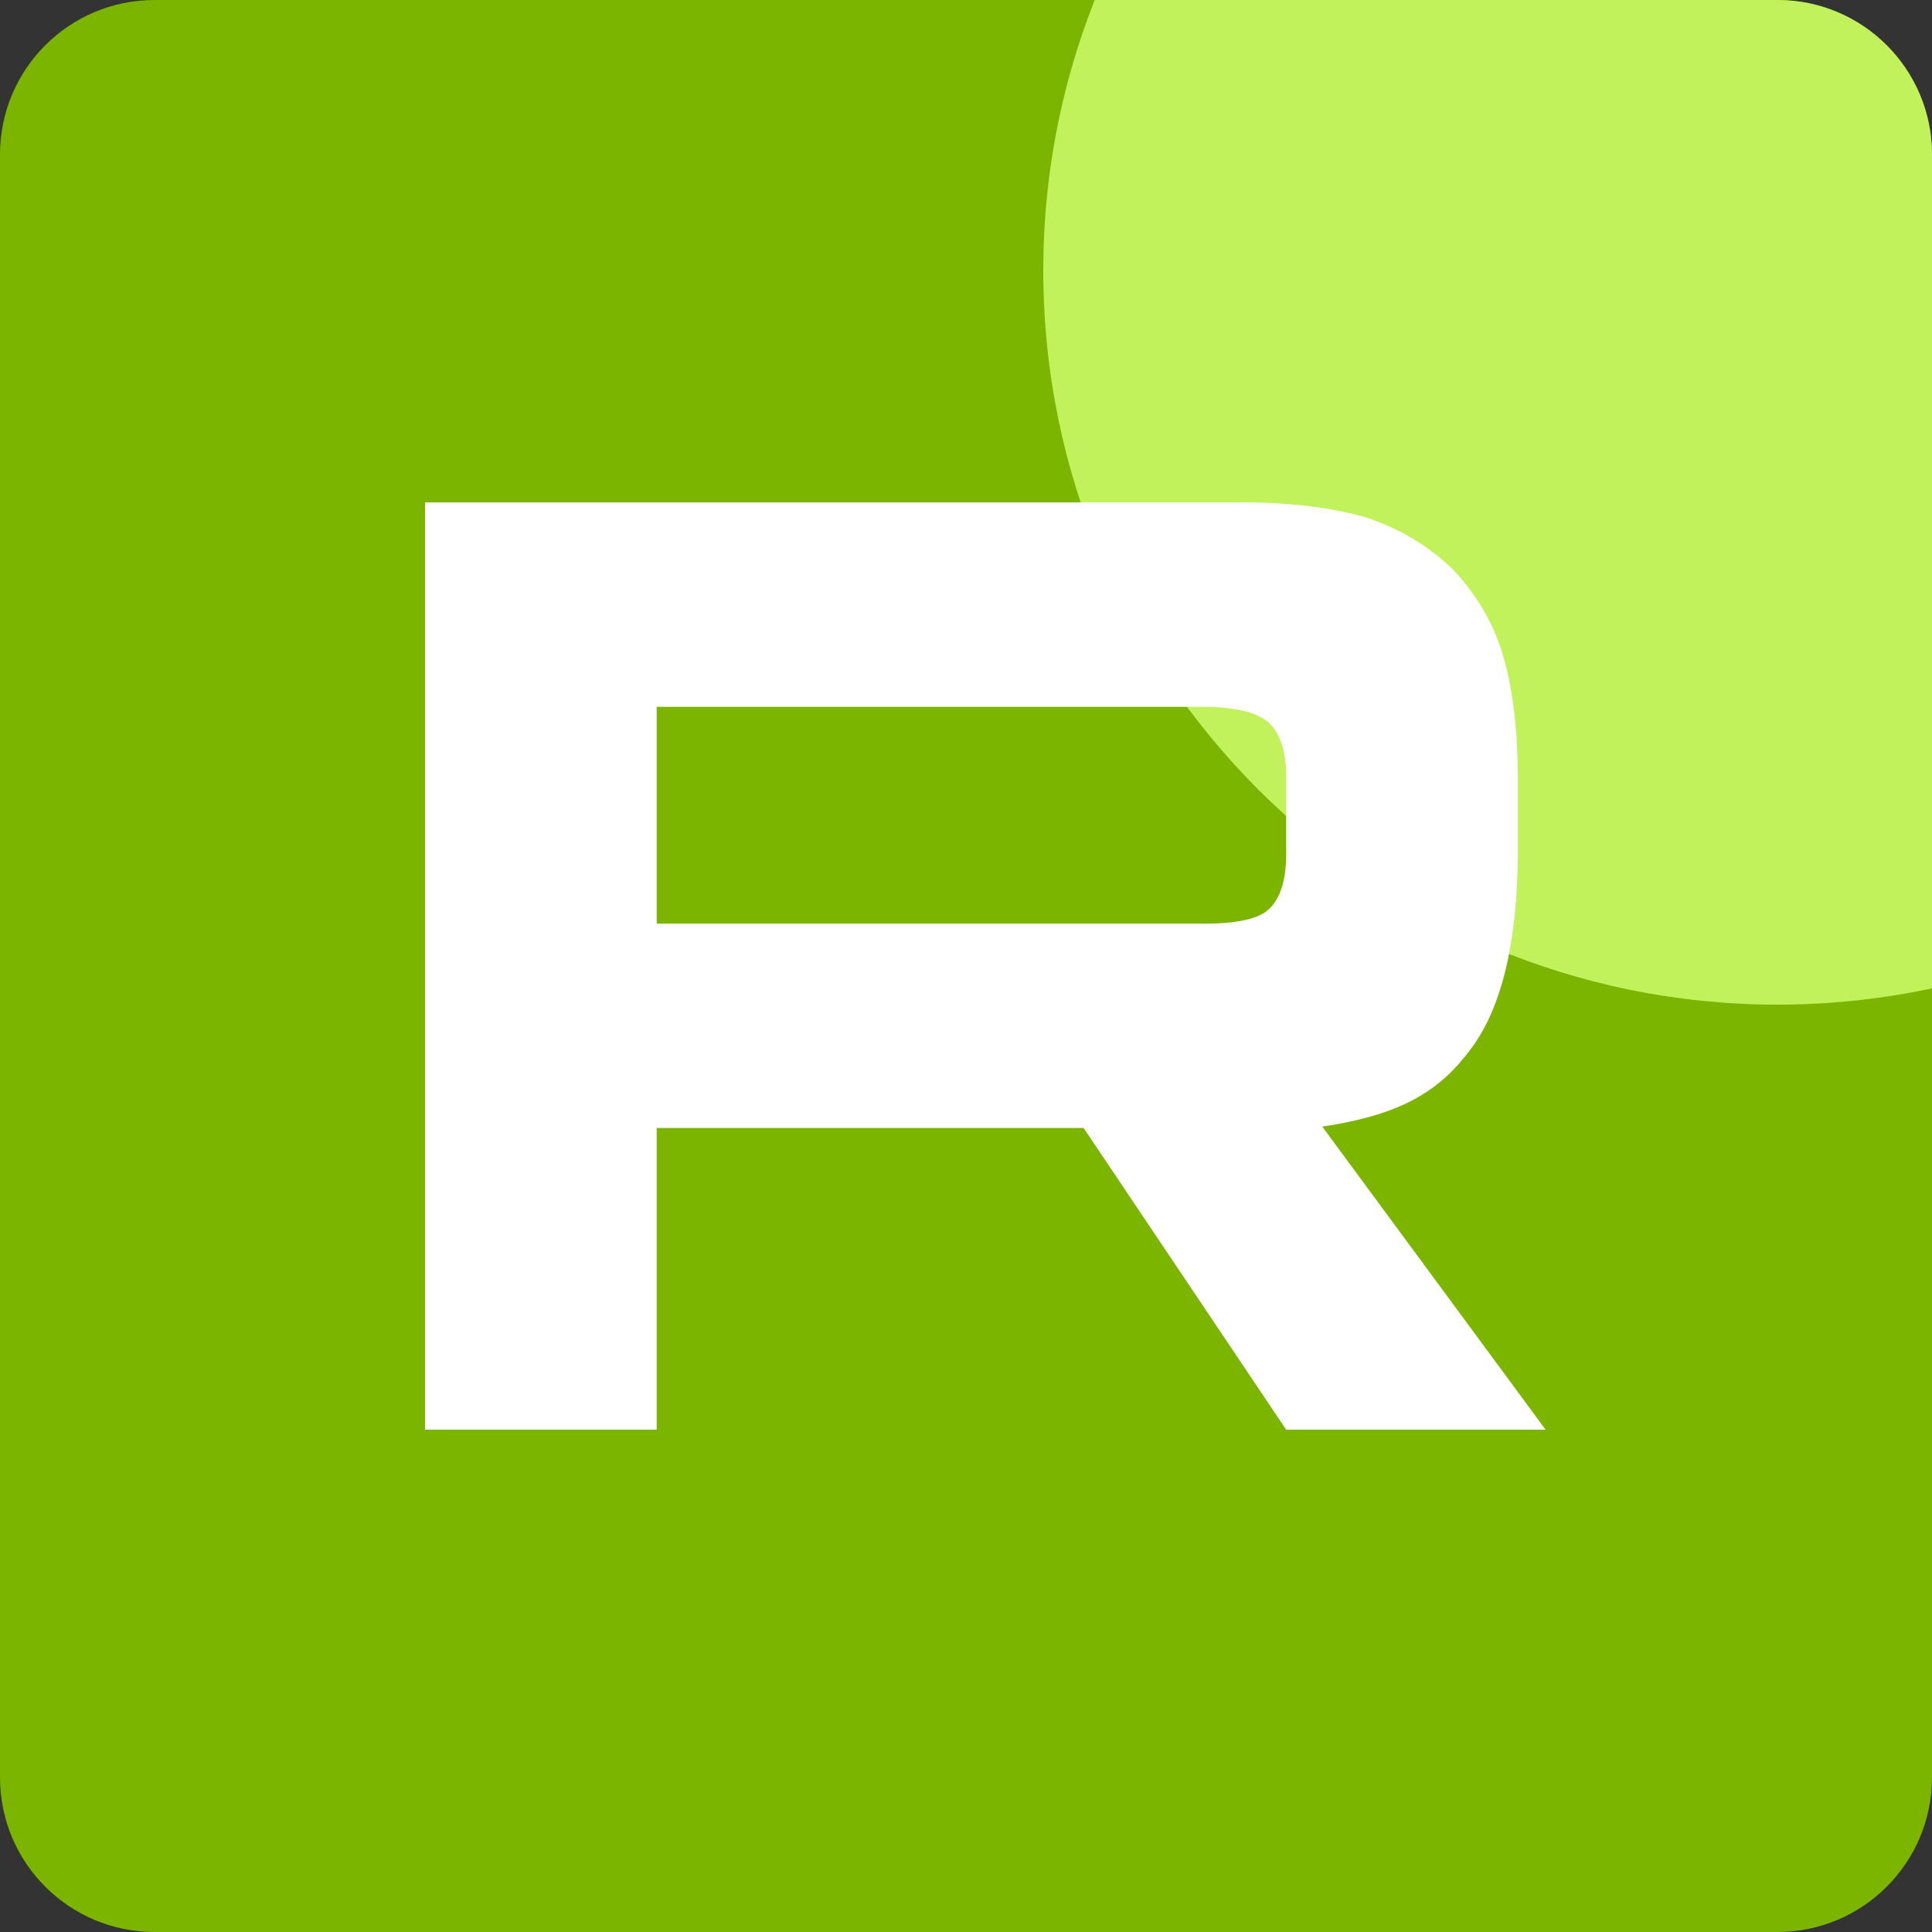
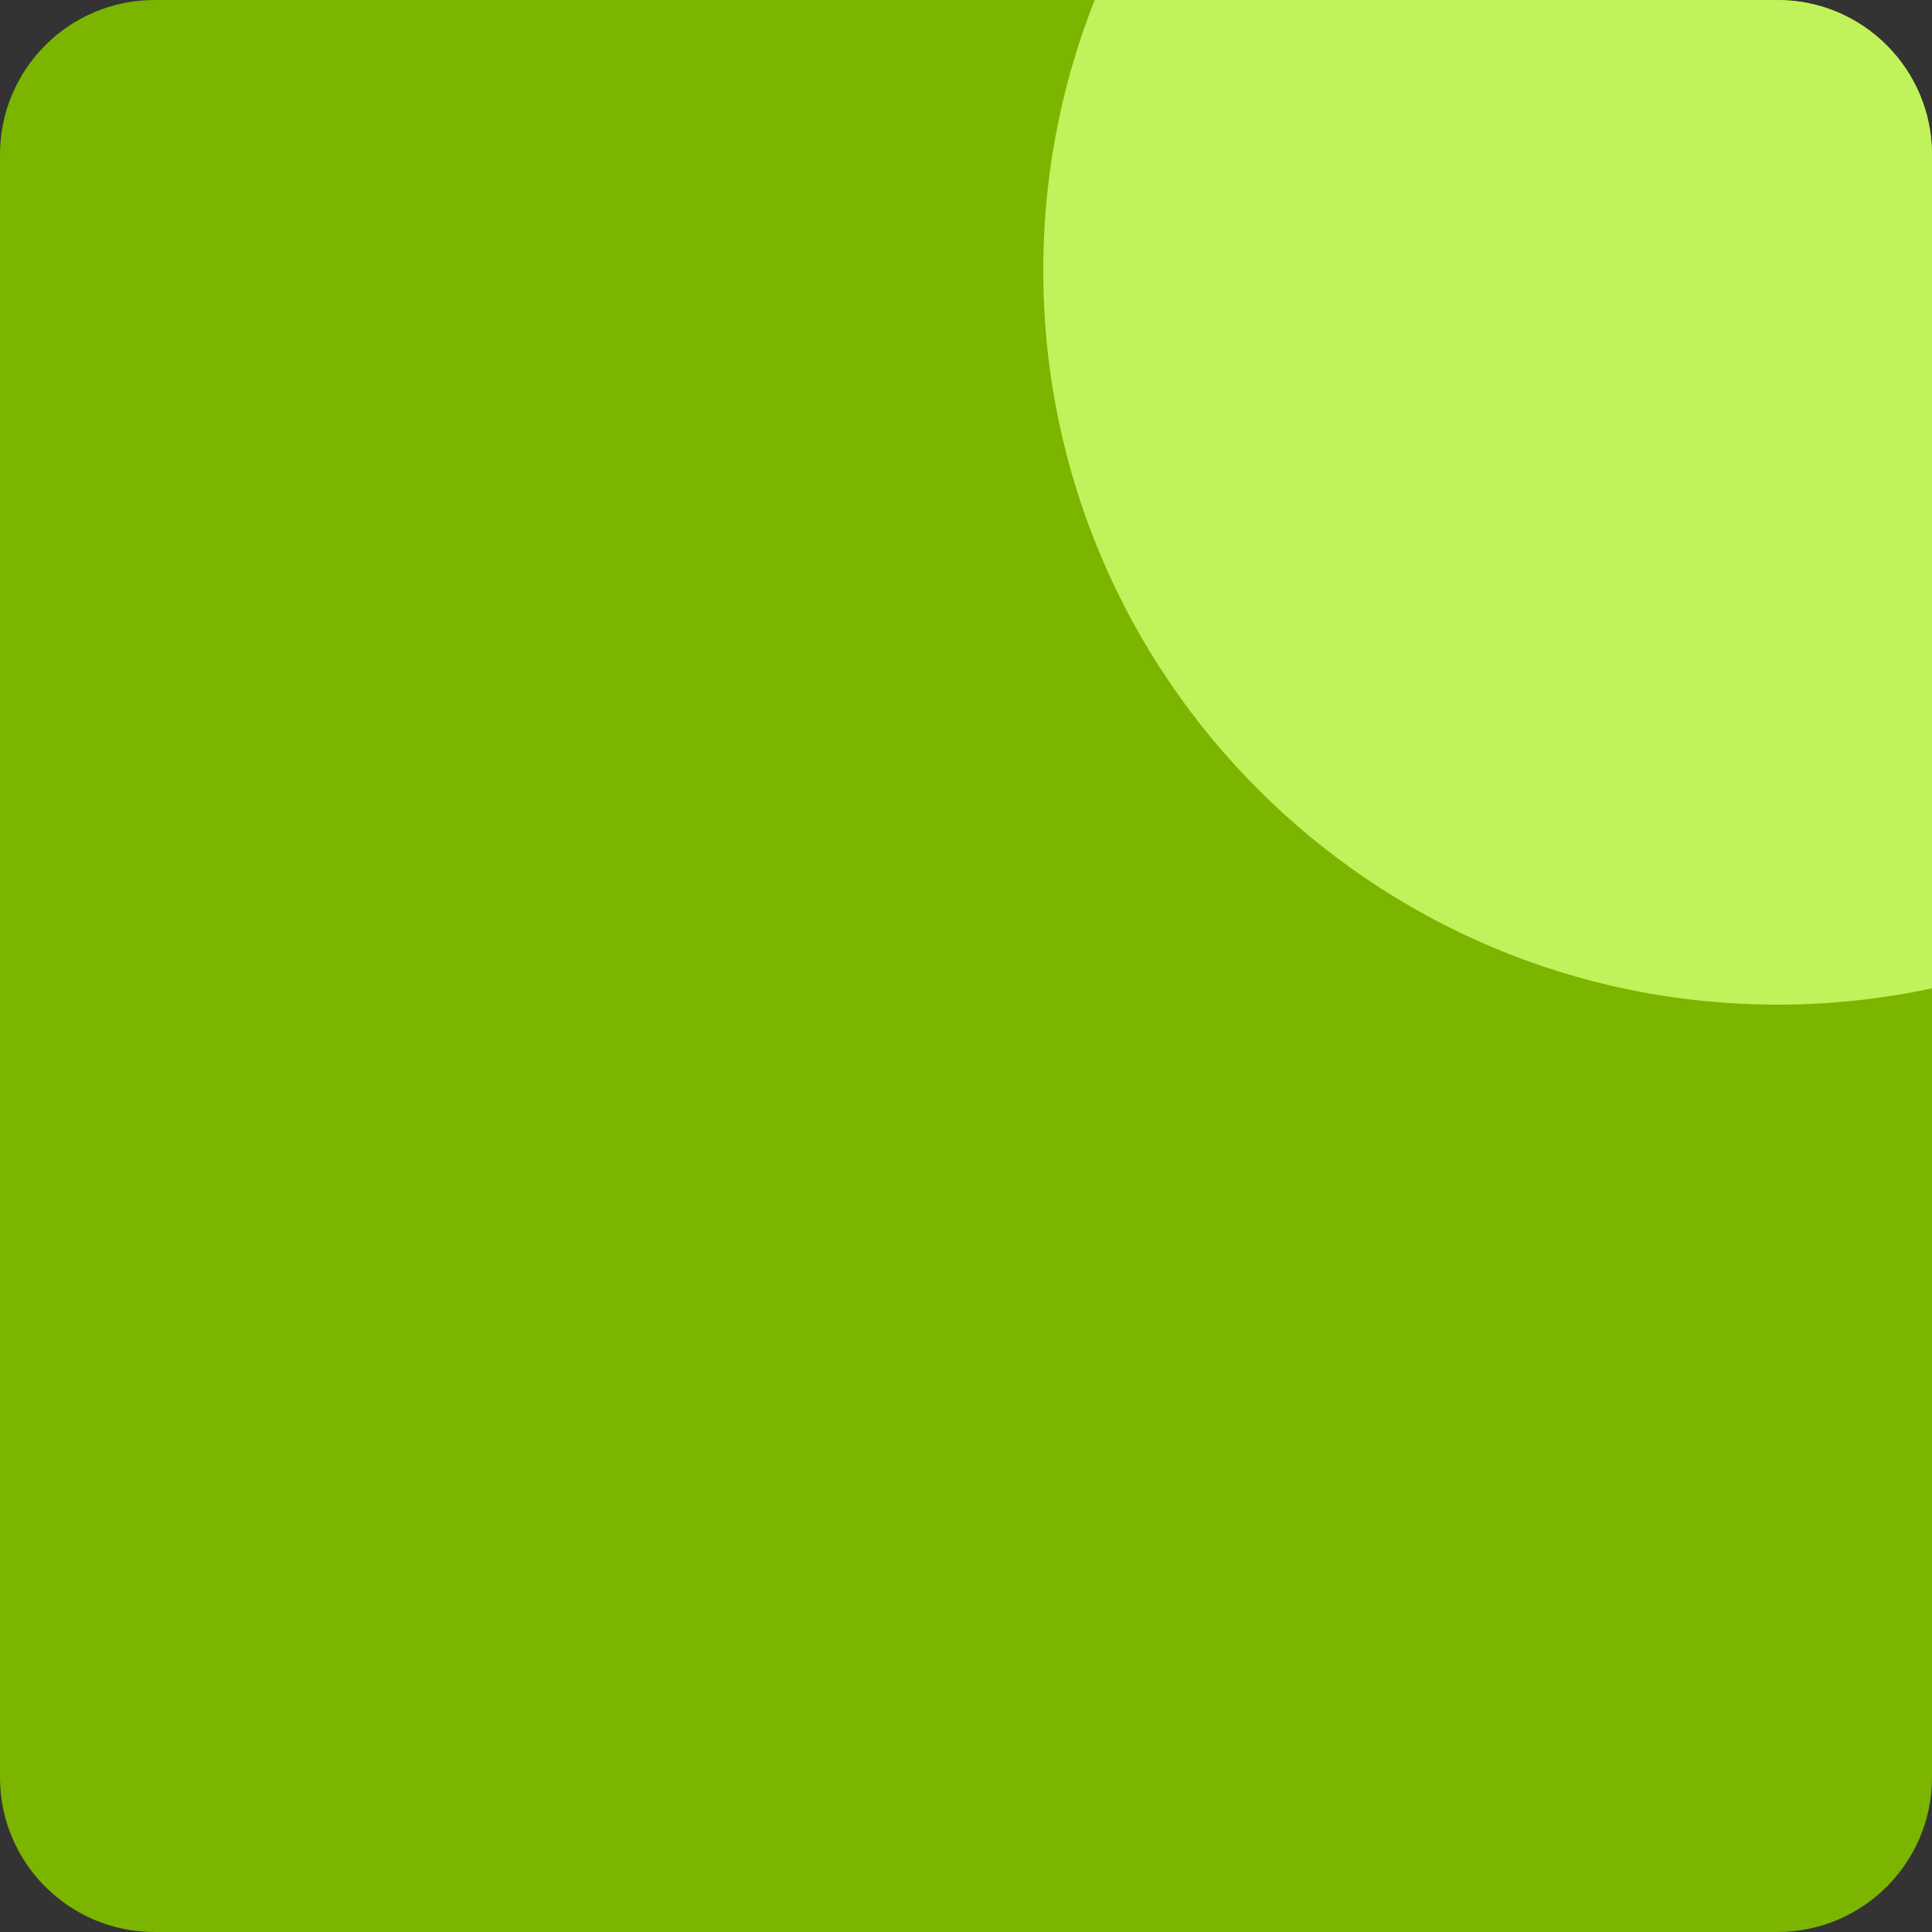
<svg xmlns="http://www.w3.org/2000/svg" width="50" height="50" viewBox="0 0 50 50" fill="none">
  <rect x="0" y="0" width="50" height="50" fill="#333333" stroke="none" />
  <g clip-path="url(#clip0_358_81)">
    <path d="M0 4C0 1.791 1.791 0 4 0H46C48.209 0 50 1.791 50 4V46C50 48.209 48.209 50 46 50H4C1.791 50 0 48.209 0 46V4Z" fill="#7BB500" />
    <path d="M46 26C56.493 26 65 17.493 65 7C65 -3.493 56.493 -12 46 -12C35.507 -12 27 -3.493 27 7C27 17.493 35.507 26 46 26Z" fill="#C1F25B" />
-     <path d="M31.132 23.904H16.995V18.293H31.132C31.958 18.293 32.532 18.437 32.82 18.689C33.108 18.941 33.286 19.409 33.286 20.092V22.107C33.286 22.827 33.108 23.294 32.82 23.547C32.532 23.799 31.958 23.906 31.132 23.906V23.904ZM32.102 13.002H11V37H16.995V29.192H28.044L33.286 37H40L34.22 29.156C36.351 28.839 37.308 28.184 38.097 27.104C38.886 26.025 39.282 24.299 39.282 21.995V20.195C39.282 18.829 39.138 17.75 38.886 16.922C38.635 16.095 38.205 15.375 37.594 14.728C36.949 14.116 36.23 13.685 35.368 13.396C34.506 13.144 33.428 13 32.102 13V13.002Z" fill="white" />
  </g>
  <defs>
    <clipPath id="clip0_358_81">
      <path d="M0 4C0 1.791 1.791 0 4 0H46C48.209 0 50 1.791 50 4V46C50 48.209 48.209 50 46 50H4C1.791 50 0 48.209 0 46V4Z" fill="white" />
    </clipPath>
  </defs>
</svg>